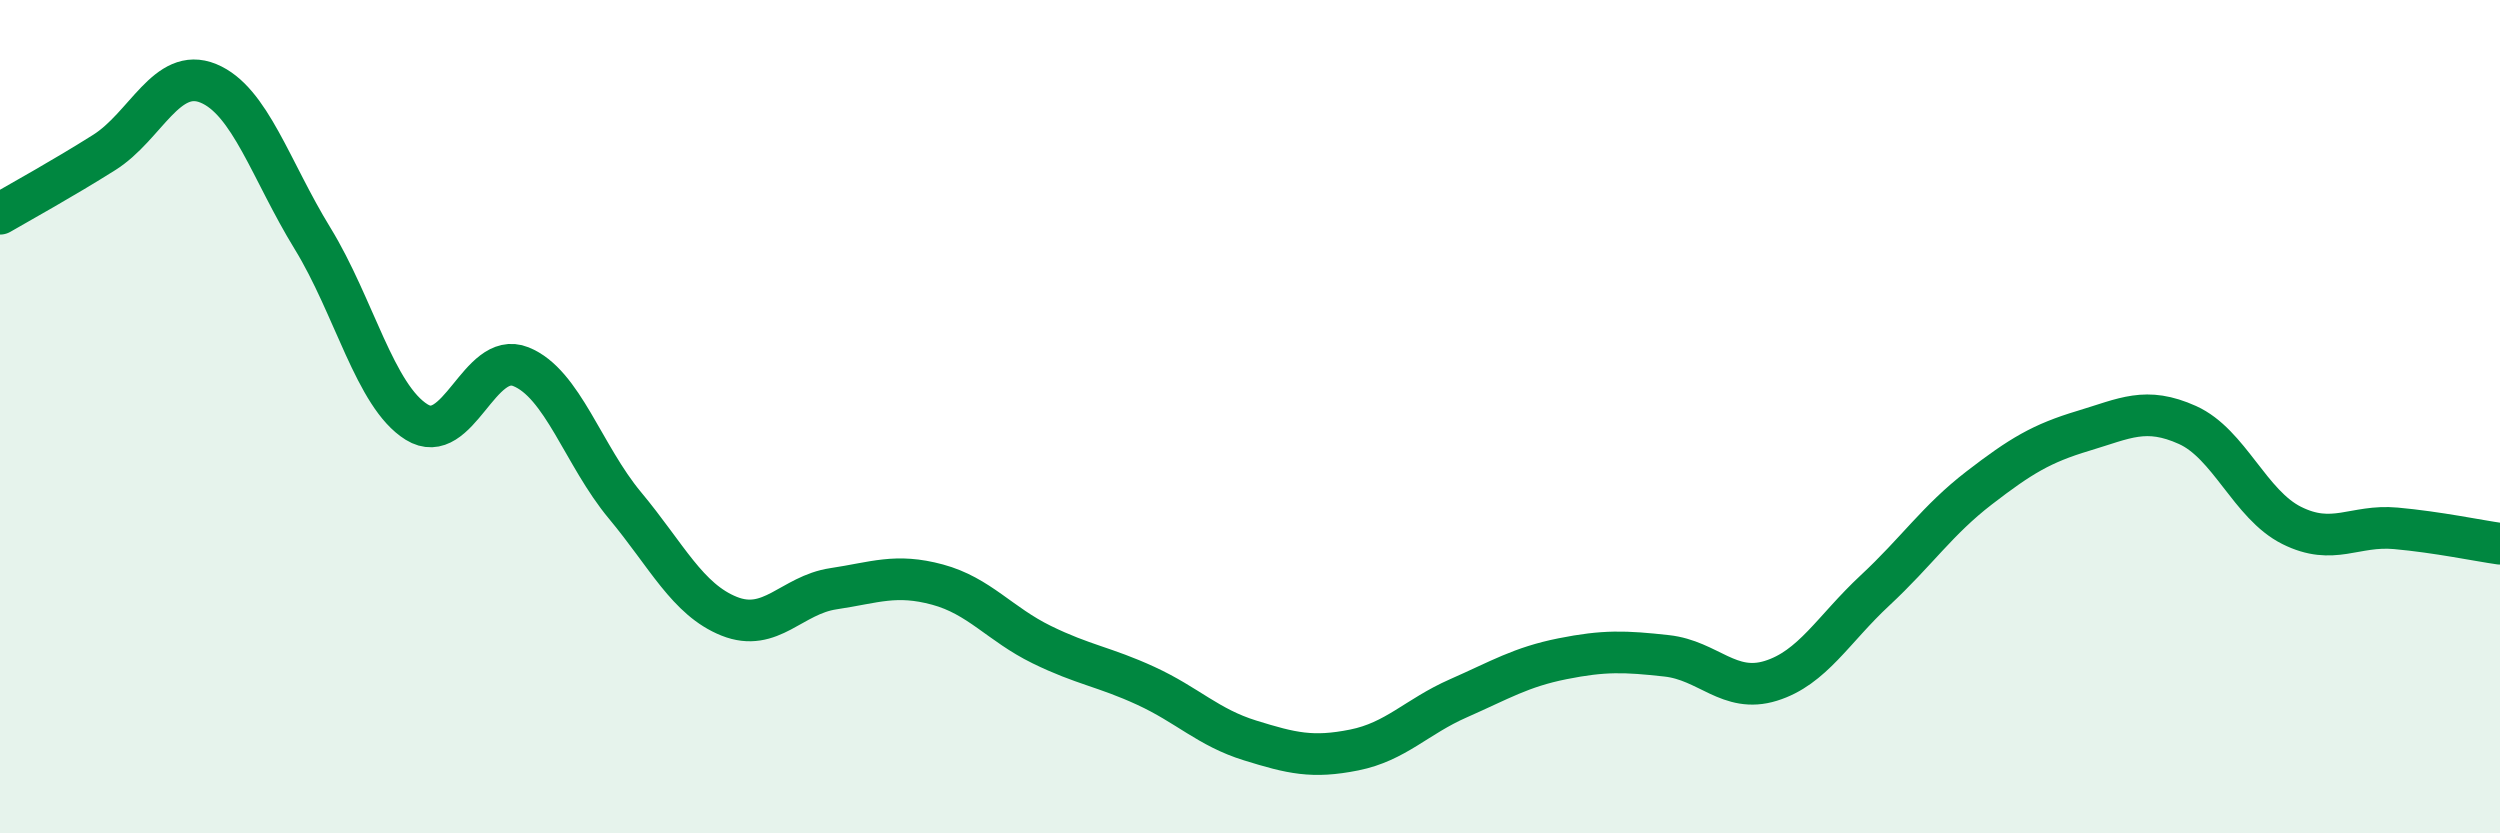
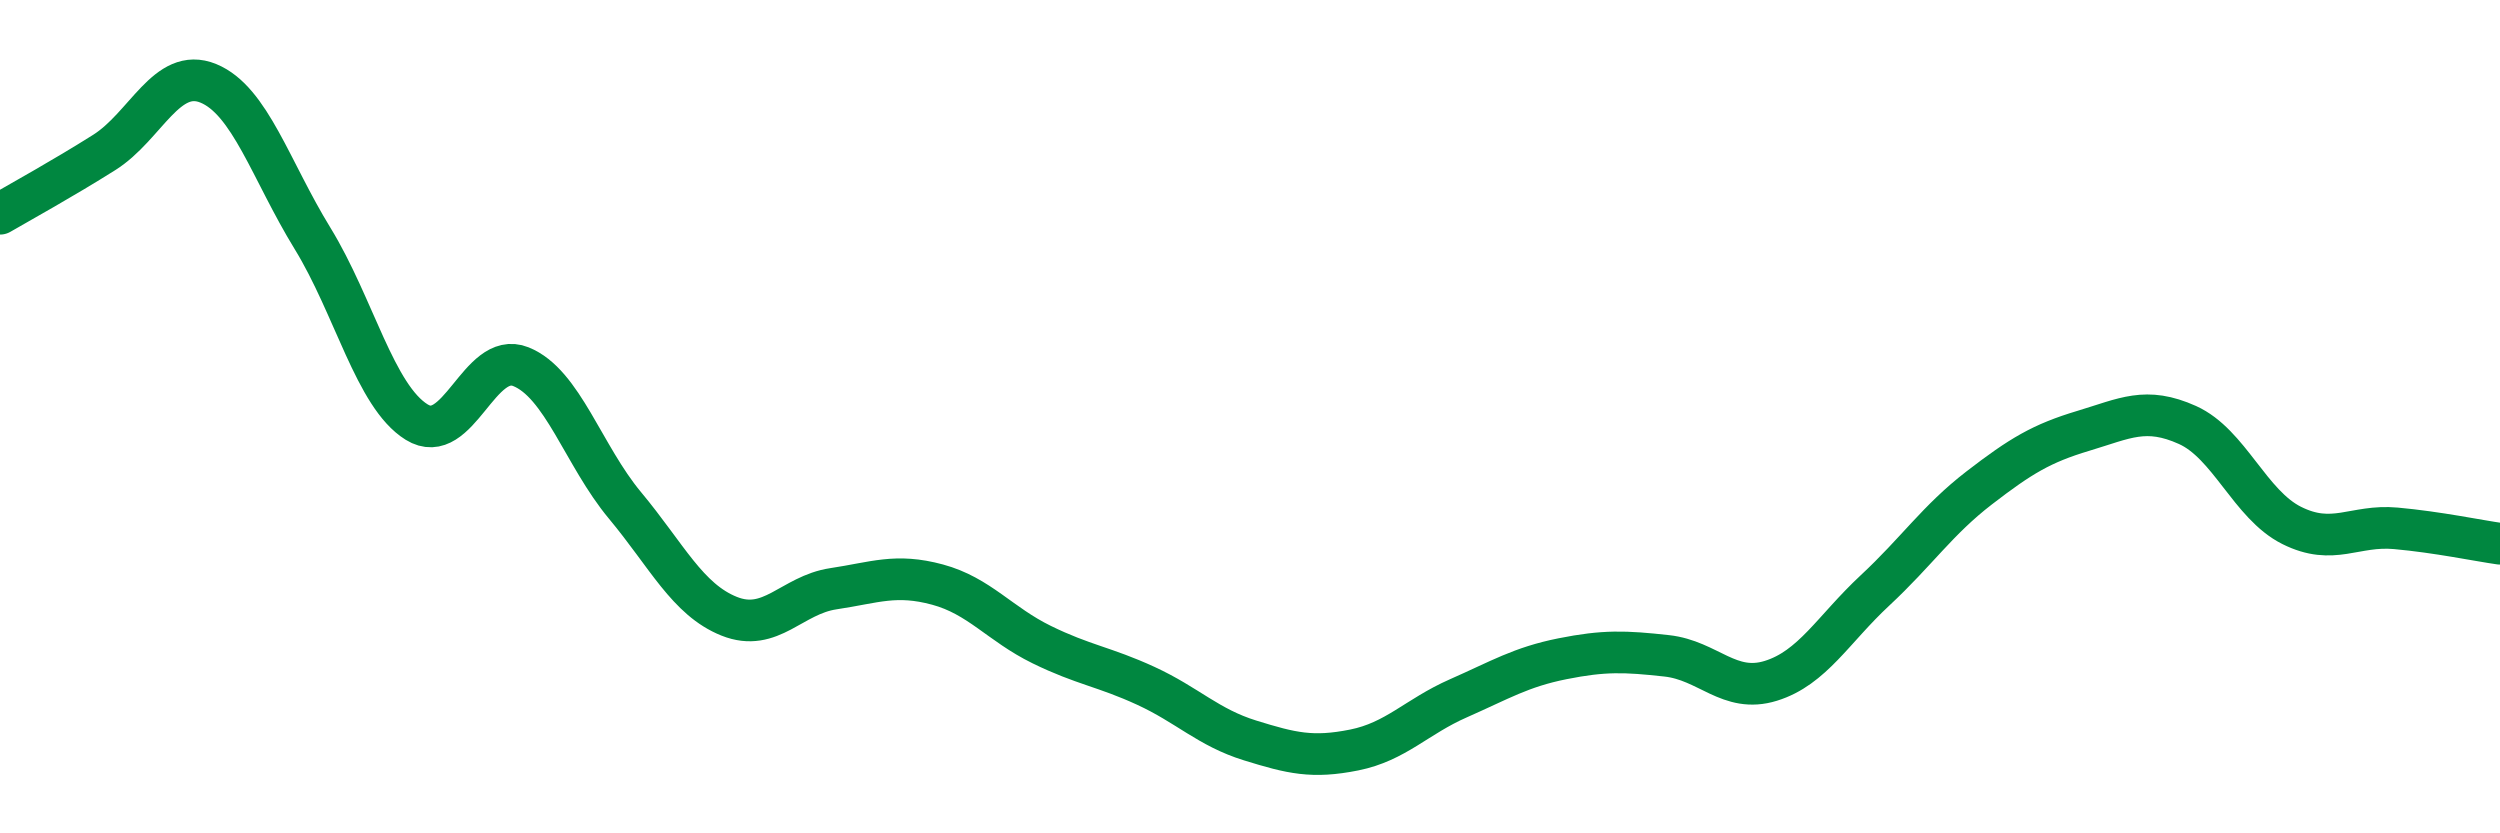
<svg xmlns="http://www.w3.org/2000/svg" width="60" height="20" viewBox="0 0 60 20">
-   <path d="M 0,5.13 C 0.5,4.84 1.5,4.29 2.5,3.66 C 3.5,3.03 4,1.59 5,2 C 6,2.41 6.5,4.09 7.5,5.72 C 8.5,7.35 9,9.51 10,10.13 C 11,10.75 11.5,8.4 12.5,8.8 C 13.5,9.2 14,10.93 15,12.13 C 16,13.33 16.5,14.39 17.5,14.79 C 18.5,15.19 19,14.28 20,14.13 C 21,13.98 21.5,13.76 22.5,14.03 C 23.5,14.3 24,14.98 25,15.47 C 26,15.96 26.5,16 27.5,16.46 C 28.5,16.92 29,17.46 30,17.77 C 31,18.08 31.5,18.2 32.5,18 C 33.5,17.8 34,17.2 35,16.76 C 36,16.32 36.5,16.01 37.5,15.81 C 38.5,15.61 39,15.63 40,15.74 C 41,15.85 41.5,16.65 42.5,16.34 C 43.5,16.03 44,15.1 45,14.17 C 46,13.24 46.5,12.48 47.5,11.71 C 48.5,10.94 49,10.64 50,10.34 C 51,10.04 51.5,9.75 52.5,10.2 C 53.5,10.65 54,12.11 55,12.61 C 56,13.11 56.5,12.59 57.5,12.68 C 58.5,12.77 59.5,12.98 60,13.05L60 20L0 20Z" fill="#008740" opacity="0.1" stroke-linecap="round" stroke-linejoin="round" />
  <path d="M 0,5.13 C 0.5,4.84 1.5,4.29 2.5,3.66 C 3.5,3.03 4,1.59 5,2 C 6,2.41 6.5,4.09 7.5,5.72 C 8.5,7.35 9,9.51 10,10.13 C 11,10.75 11.5,8.4 12.5,8.8 C 13.5,9.2 14,10.93 15,12.13 C 16,13.33 16.5,14.39 17.5,14.79 C 18.5,15.19 19,14.28 20,14.13 C 21,13.98 21.5,13.76 22.5,14.03 C 23.5,14.3 24,14.98 25,15.47 C 26,15.96 26.5,16 27.5,16.46 C 28.5,16.92 29,17.46 30,17.77 C 31,18.08 31.5,18.2 32.5,18 C 33.5,17.8 34,17.2 35,16.76 C 36,16.32 36.5,16.01 37.5,15.81 C 38.5,15.61 39,15.63 40,15.74 C 41,15.85 41.5,16.65 42.5,16.34 C 43.5,16.03 44,15.1 45,14.17 C 46,13.24 46.5,12.48 47.5,11.71 C 48.5,10.94 49,10.64 50,10.34 C 51,10.04 51.5,9.75 52.5,10.2 C 53.5,10.65 54,12.11 55,12.61 C 56,13.11 56.5,12.59 57.5,12.68 C 58.5,12.77 59.5,12.98 60,13.05" stroke="#008740" stroke-width="1" fill="none" stroke-linecap="round" stroke-linejoin="round" />
</svg>